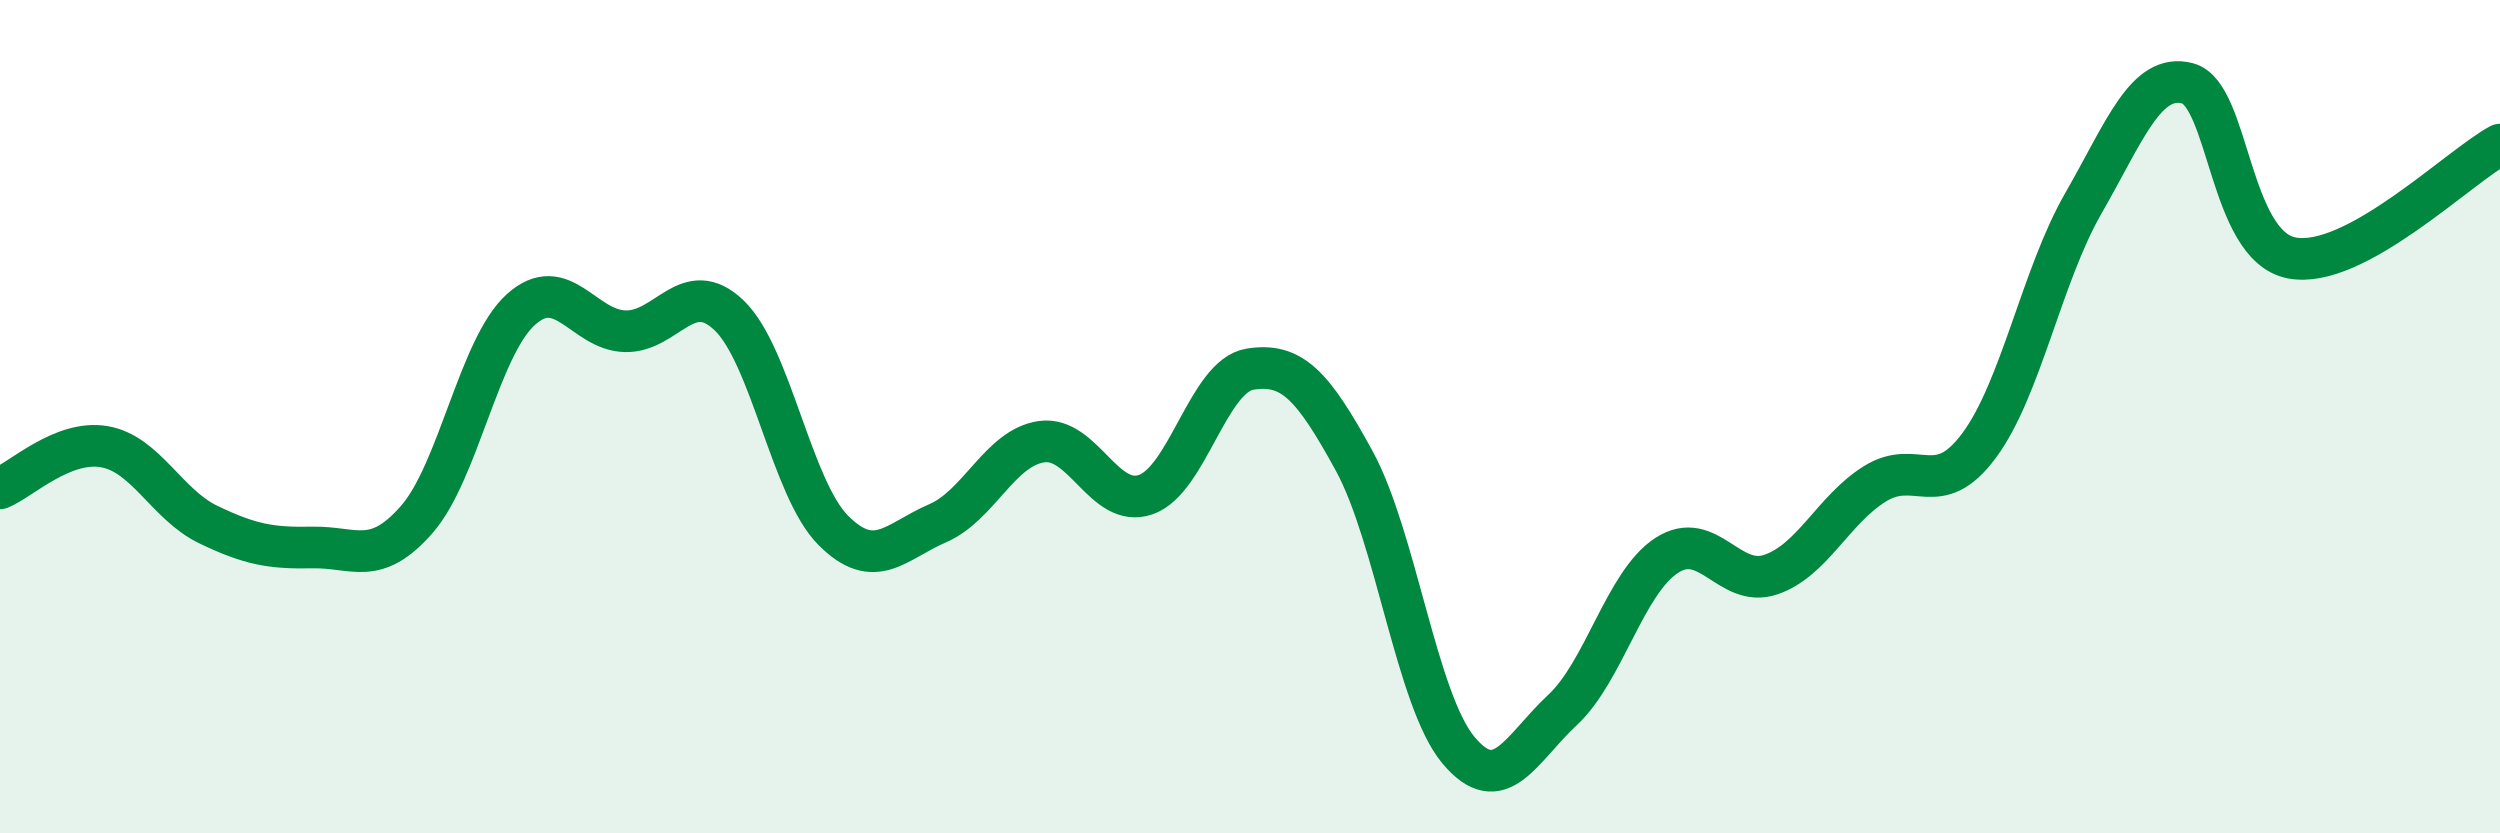
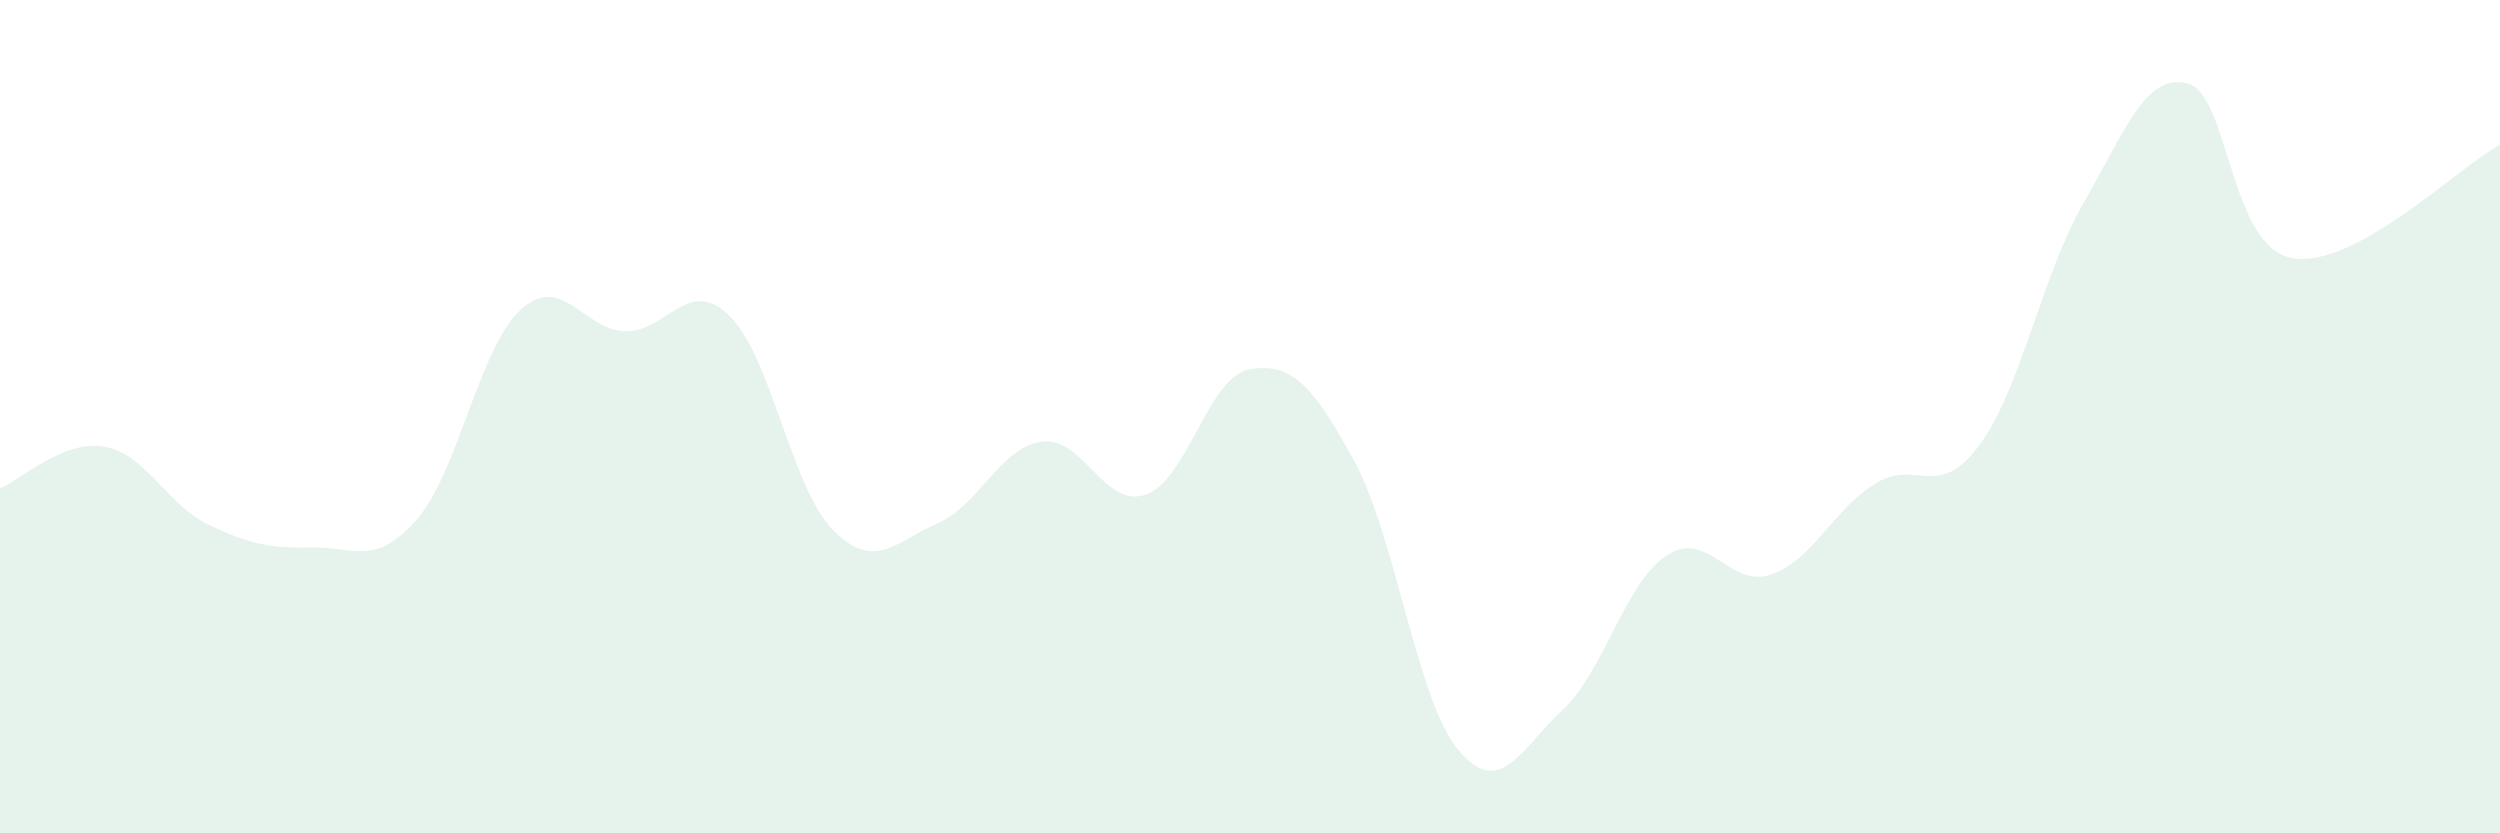
<svg xmlns="http://www.w3.org/2000/svg" width="60" height="20" viewBox="0 0 60 20">
  <path d="M 0,11.72 C 0.5,11.52 1.5,10.55 2.5,10.72 C 3.5,10.89 4,12.11 5,12.59 C 6,13.07 6.5,13.16 7.5,13.14 C 8.5,13.12 9,13.61 10,12.47 C 11,11.33 11.5,8.33 12.5,7.43 C 13.5,6.53 14,7.92 15,7.95 C 16,7.98 16.5,6.61 17.5,7.57 C 18.5,8.53 19,11.73 20,12.73 C 21,13.73 21.5,12.99 22.5,12.56 C 23.5,12.13 24,10.74 25,10.6 C 26,10.46 26.5,12.22 27.5,11.87 C 28.5,11.52 29,9.02 30,8.86 C 31,8.7 31.5,9.23 32.5,11.06 C 33.5,12.89 34,16.8 35,18 C 36,19.2 36.5,17.97 37.5,17.04 C 38.5,16.11 39,13.98 40,13.33 C 41,12.68 41.5,14.13 42.5,13.79 C 43.5,13.45 44,12.23 45,11.61 C 46,10.99 46.5,12.04 47.5,10.69 C 48.5,9.34 49,6.62 50,4.88 C 51,3.14 51.5,1.74 52.5,2 C 53.5,2.26 53.5,5.9 55,6.19 C 56.5,6.48 59,4.01 60,3.47L60 20L0 20Z" fill="#008740" opacity="0.1" stroke-linecap="round" stroke-linejoin="round" />
-   <path d="M 0,11.72 C 0.5,11.52 1.5,10.55 2.5,10.72 C 3.5,10.89 4,12.11 5,12.59 C 6,13.07 6.5,13.16 7.5,13.14 C 8.5,13.12 9,13.61 10,12.47 C 11,11.33 11.5,8.33 12.5,7.43 C 13.5,6.53 14,7.92 15,7.95 C 16,7.98 16.5,6.61 17.5,7.57 C 18.5,8.53 19,11.73 20,12.73 C 21,13.73 21.5,12.99 22.5,12.56 C 23.5,12.13 24,10.74 25,10.6 C 26,10.46 26.5,12.22 27.5,11.87 C 28.5,11.52 29,9.02 30,8.86 C 31,8.7 31.5,9.23 32.5,11.06 C 33.5,12.89 34,16.8 35,18 C 36,19.2 36.5,17.97 37.5,17.04 C 38.5,16.11 39,13.98 40,13.33 C 41,12.68 41.5,14.13 42.5,13.79 C 43.5,13.45 44,12.23 45,11.61 C 46,10.99 46.5,12.04 47.5,10.69 C 48.5,9.34 49,6.62 50,4.88 C 51,3.14 51.5,1.74 52.5,2 C 53.5,2.26 53.5,5.9 55,6.19 C 56.5,6.48 59,4.01 60,3.47" stroke="#008740" stroke-width="1" fill="none" stroke-linecap="round" stroke-linejoin="round" />
</svg>